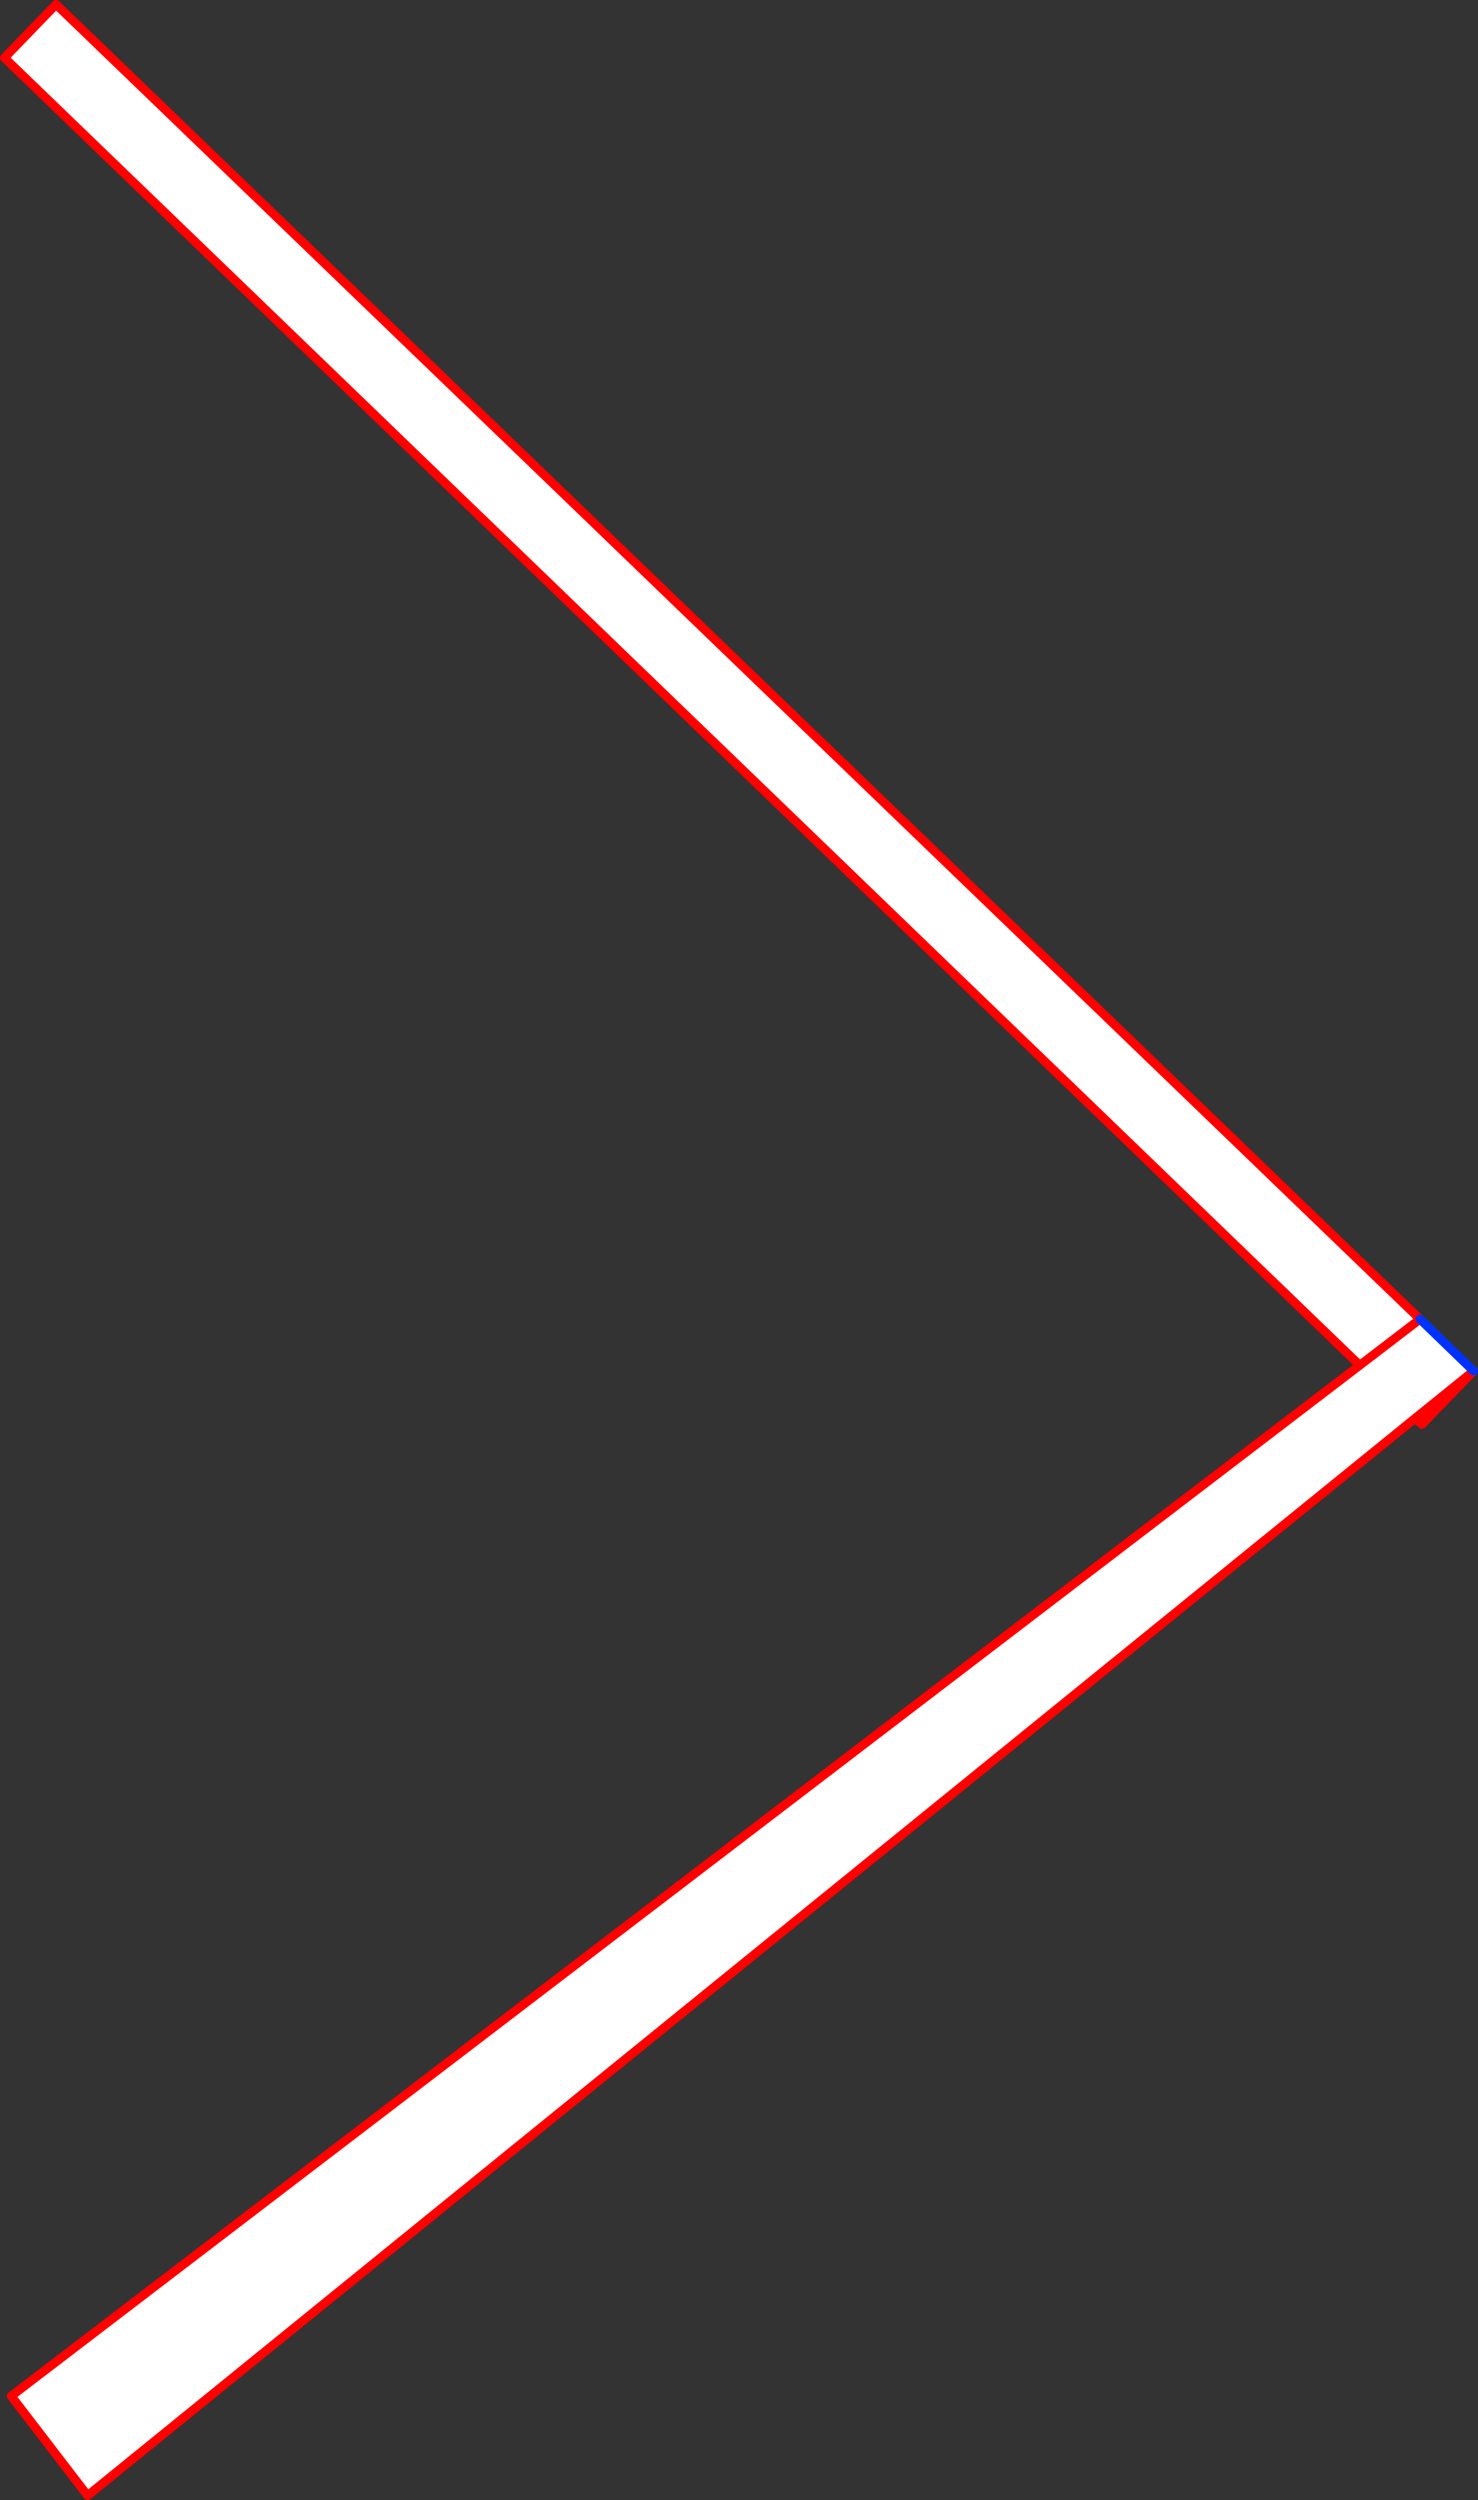
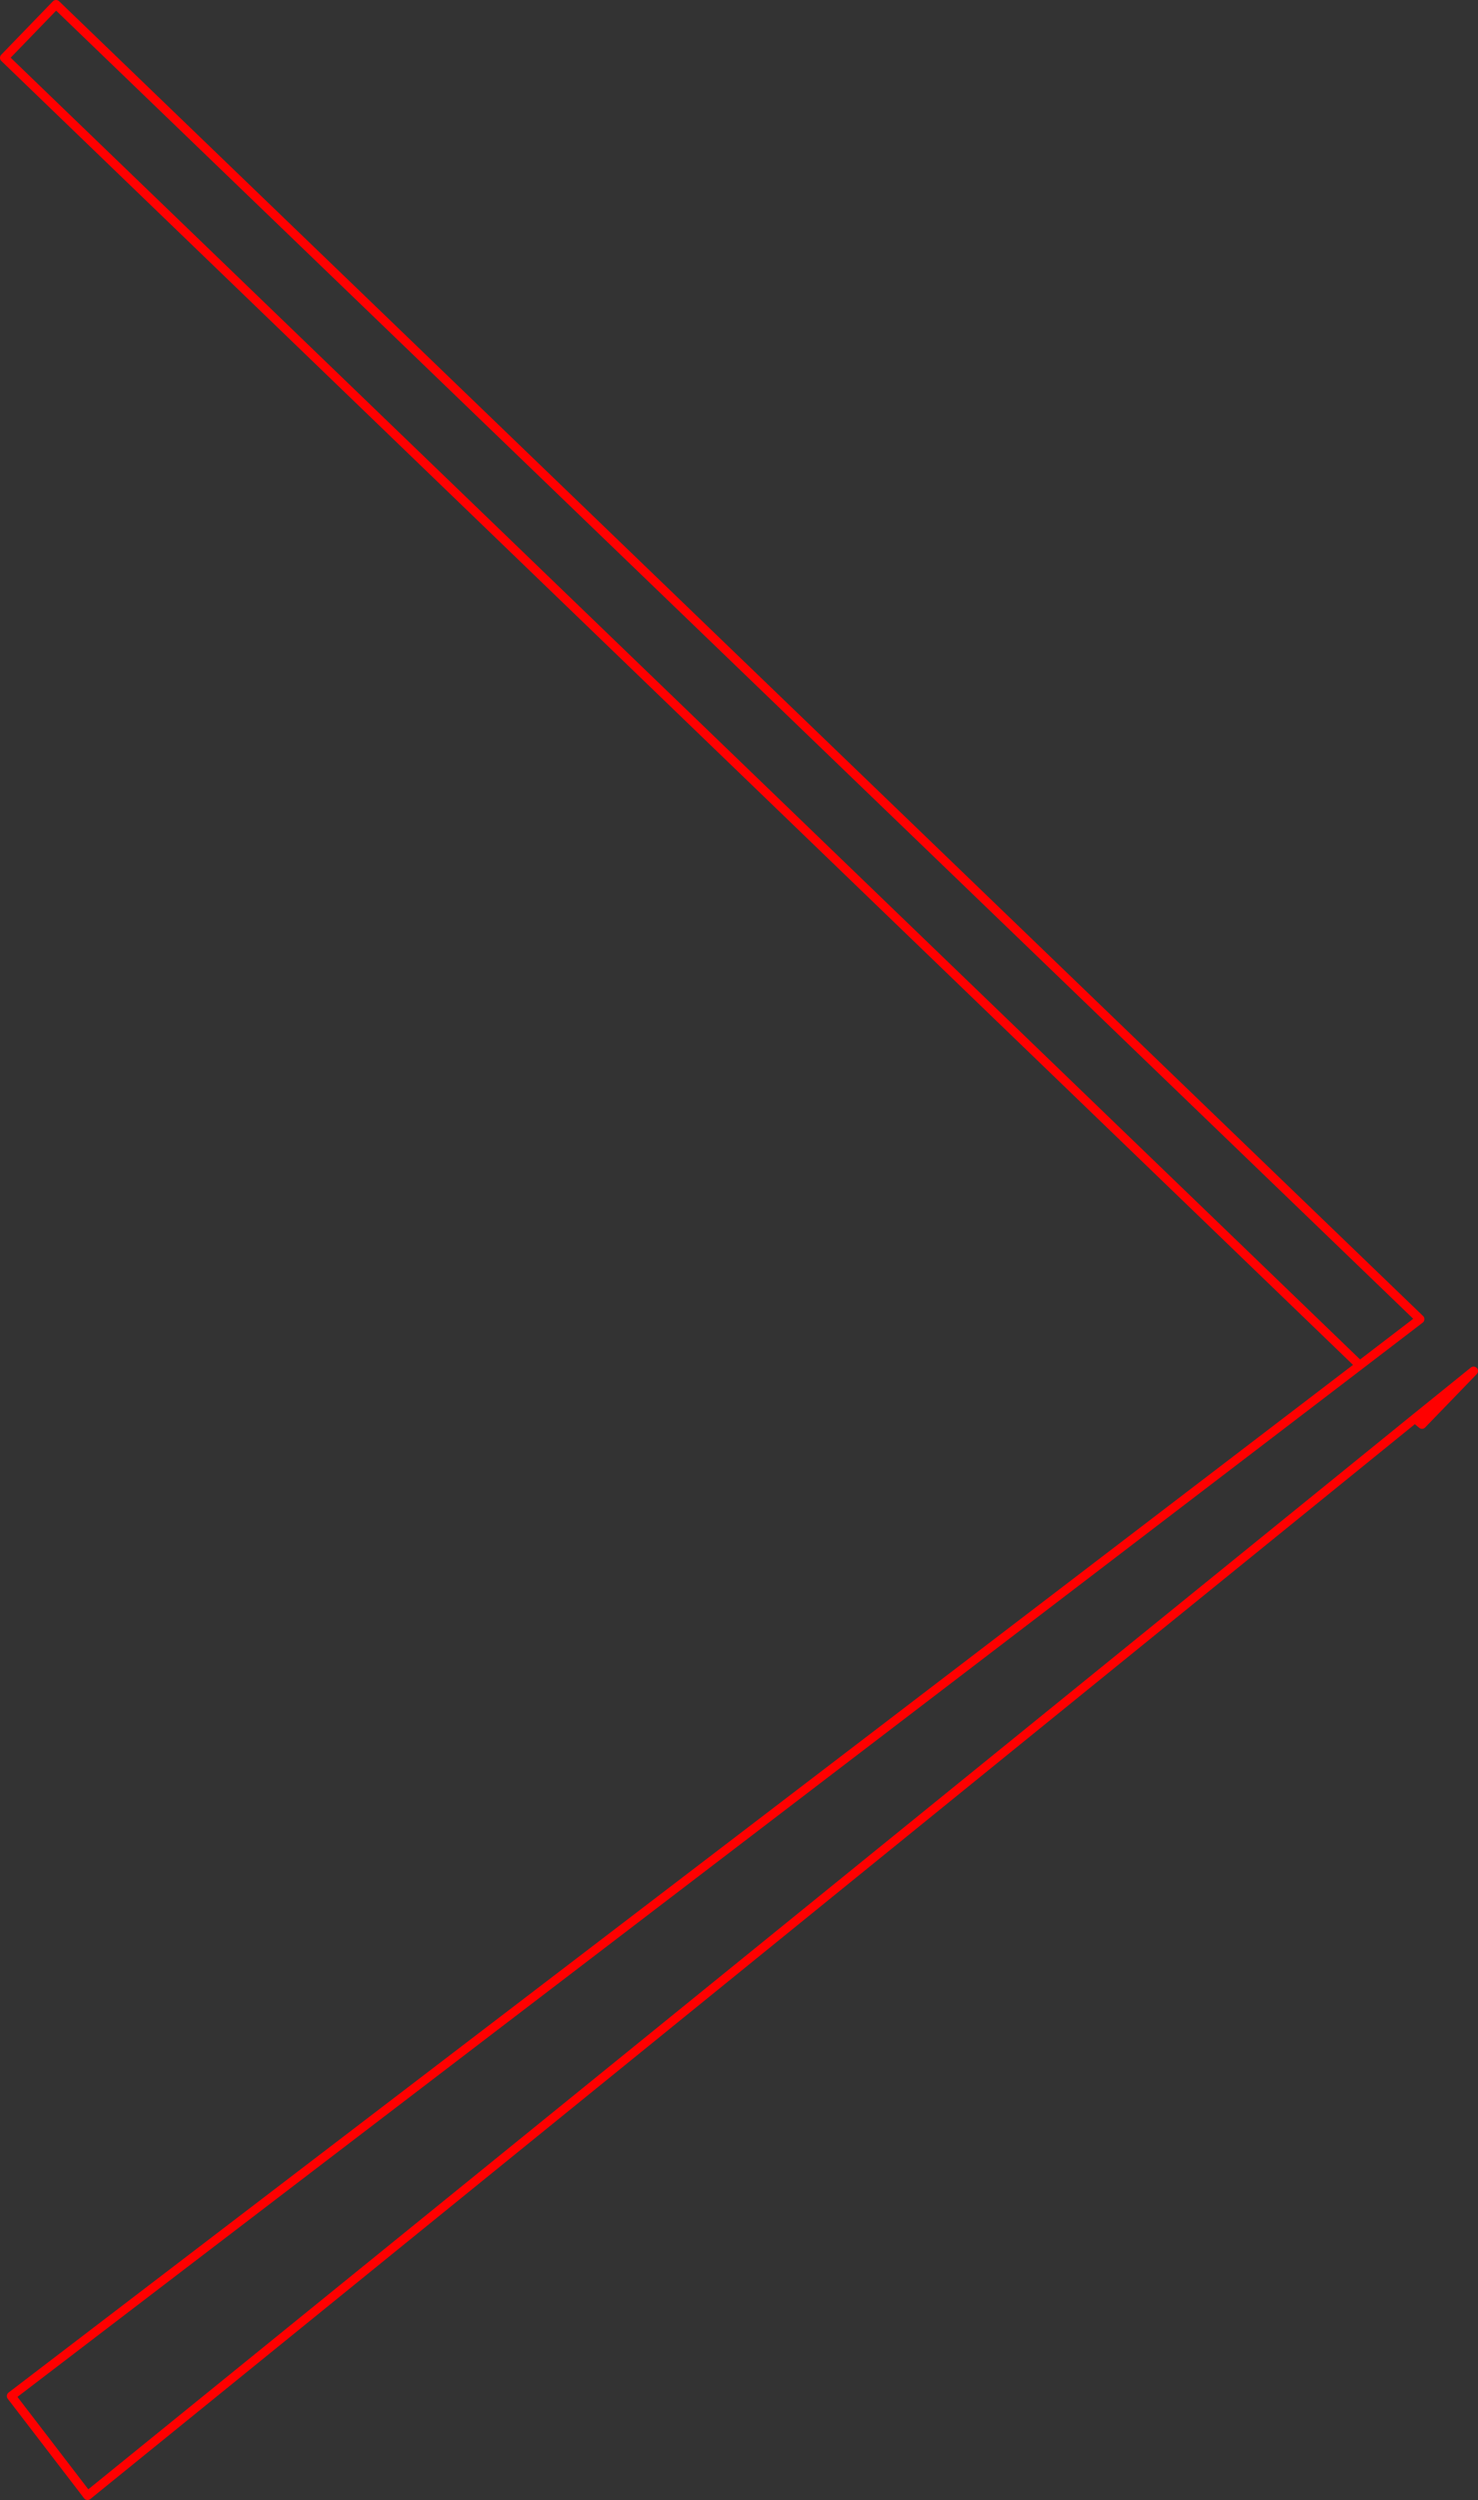
<svg xmlns="http://www.w3.org/2000/svg" height="566.55px" width="335.0px">
  <rect width="100%" height="100%" fill="#333333" stroke="none" />
  <g transform="matrix(1.0, 0.0, 0.0, 1.0, 329.1, 168.7)">
-     <path d="M-20.9 140.7 L-328.1 -155.6 -316.4 -167.7 -7.25 130.25 -20.9 140.7 -7.25 130.25 4.9 142.0 -8.4 152.75 -309.25 396.85 -326.55 374.3 -20.9 140.7" fill="#ffffff" fill-rule="evenodd" stroke="none" />
    <path d="M-7.25 130.25 L-316.4 -167.7 -328.1 -155.6 -20.9 140.7 -7.25 130.25 M4.9 142.0 L-6.8 154.1 -8.4 152.75 -309.25 396.85 -326.55 374.3 -20.9 140.7 M-8.4 152.75 L4.9 142.0" fill="none" stroke="#ff0000" stroke-linecap="round" stroke-linejoin="round" stroke-width="2.0" />
-     <path d="M-7.25 130.25 L4.9 142.0" fill="none" stroke="#0032ff" stroke-linecap="round" stroke-linejoin="round" stroke-width="2.0" />
  </g>
</svg>